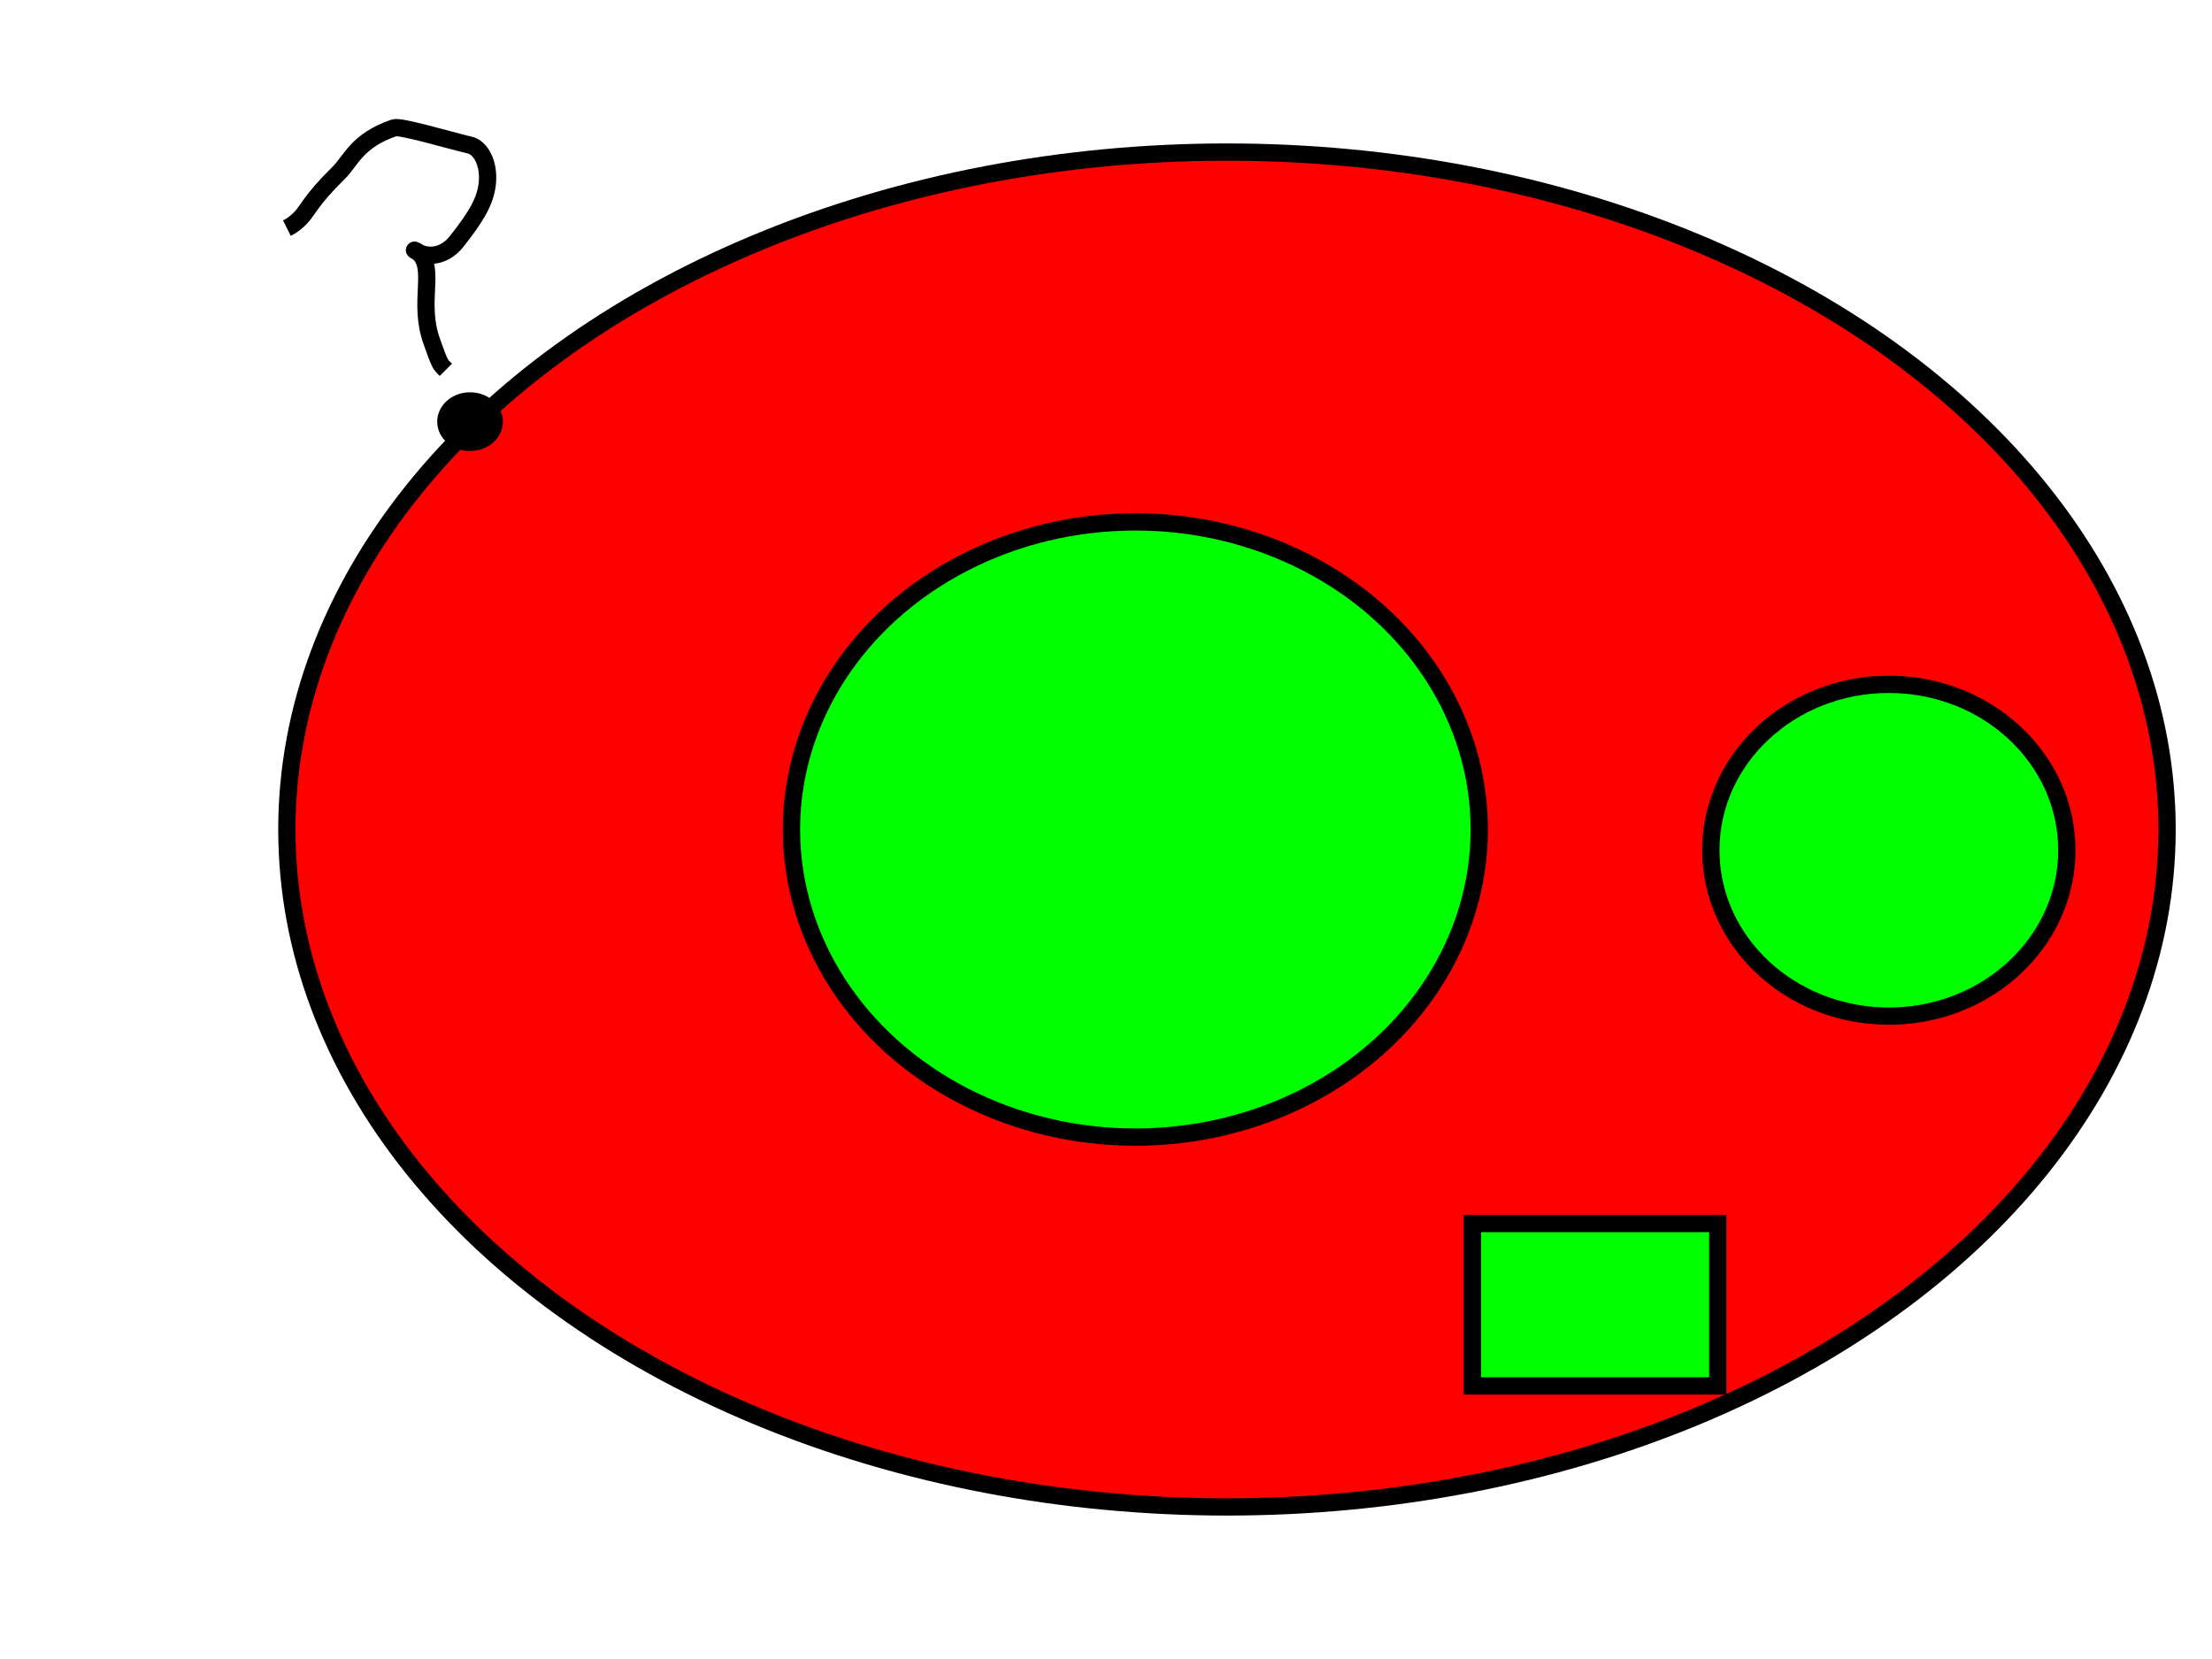
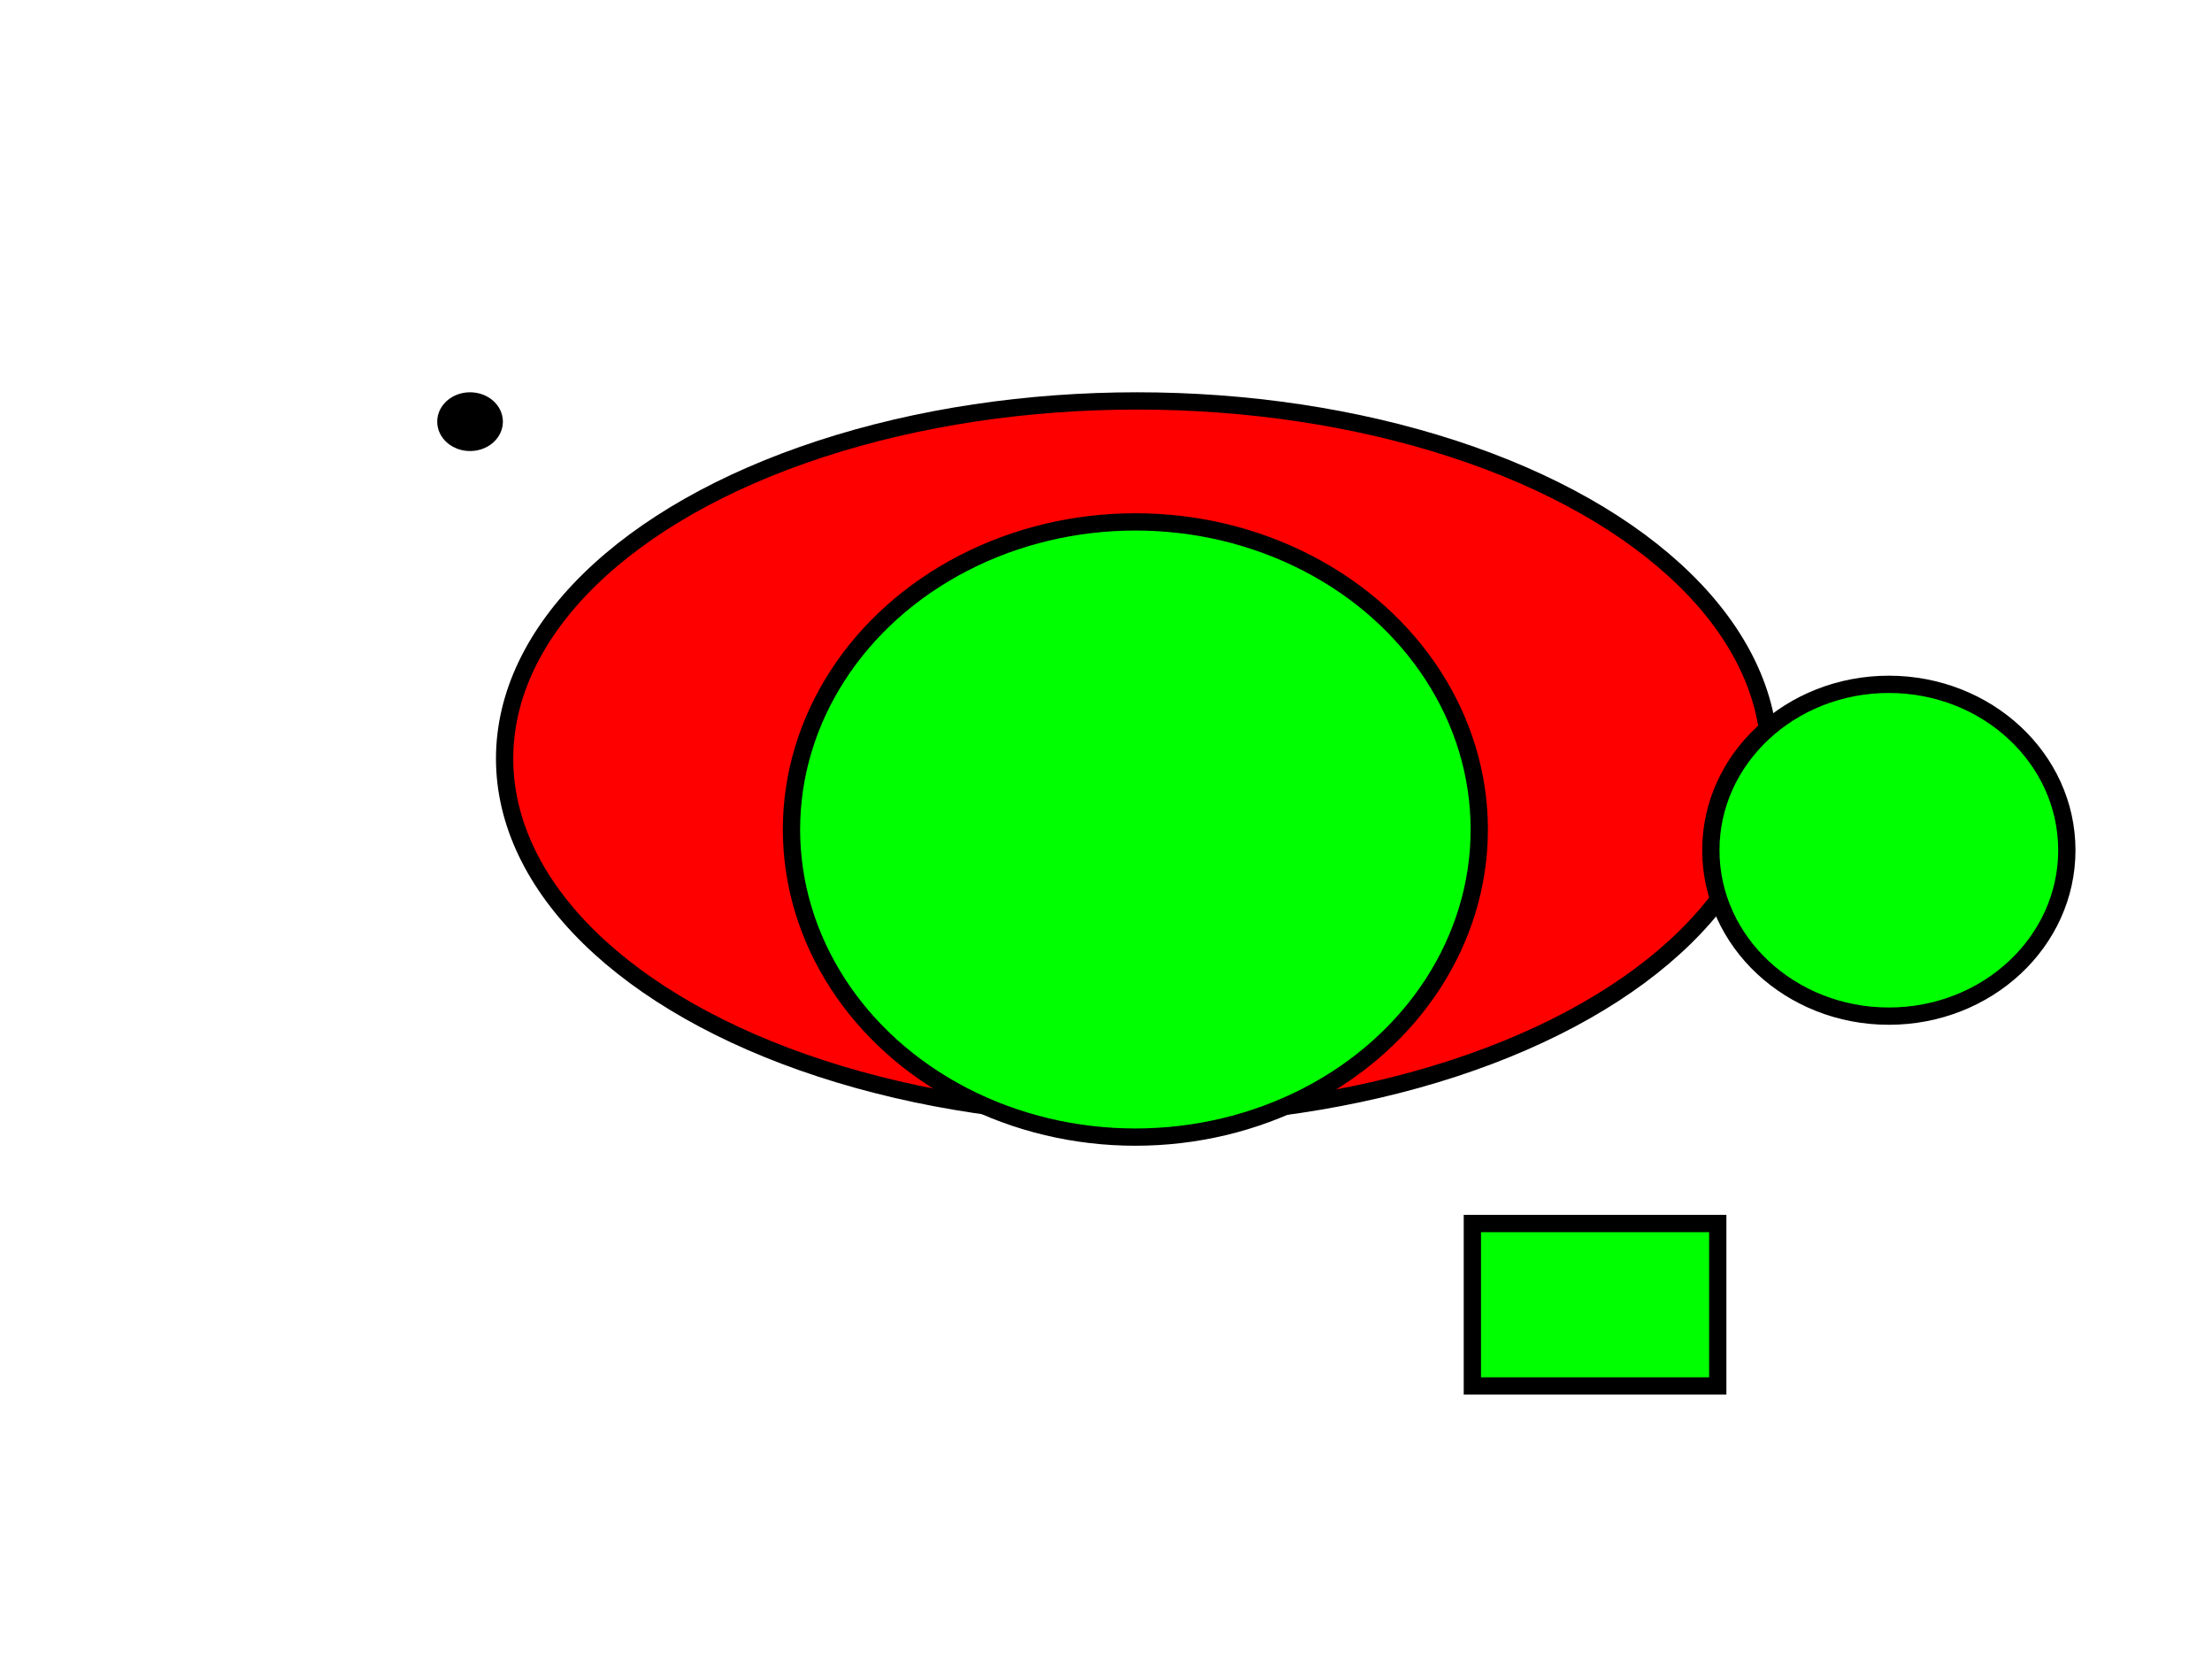
<svg xmlns="http://www.w3.org/2000/svg" width="640" height="480">
  <g>
    <title>Layer 1</title>
    <ellipse id="svg_2" ry="103.5" rx="183" cy="219.5" cx="329" stroke-width="5" stroke="#000000" fill="#FF0000" />
-     <ellipse id="svg_3" ry="196" rx="272" cy="240" cx="355" stroke-width="5" stroke="#000000" fill="#FF0000" />
    <ellipse id="svg_4" ry="89" rx="99.5" cy="240" cx="328.5" stroke-width="5" stroke="#000000" fill="#00ff00" />
    <ellipse id="svg_5" ry="48" rx="51.5" cy="246" cx="546.5" stroke-width="5" stroke="#000000" fill="#00ff00" />
    <rect id="svg_6" height="47" width="71" y="354" x="426" stroke-width="5" stroke="#000000" fill="#00ff00" />
-     <path d="m83,66c2,-1 3,-2 4,-3c2,-2 2.867,-5.009 11,-13c3.566,-3.504 5.215,-9.3 16,-13c1.892,-0.649 15.471,3.459 22,5c2.92,0.689 5.591,5.029 5,11c-0.502,5.074 -3.127,9.617 -9,17c-2.641,3.32 -7,5 -11,3c-2,-1 -0.755,-0.655 0,0c5.342,4.633 -0.291,14.399 4,26c0.776,2.097 2,6 3,7l1,1" id="svg_7" stroke-width="5" stroke="#000000" fill="none" />
    <ellipse id="svg_8" ry="6" rx="7" cy="122" cx="136" stroke-width="5" stroke="#000000" fill="#000000" />
  </g>
</svg>